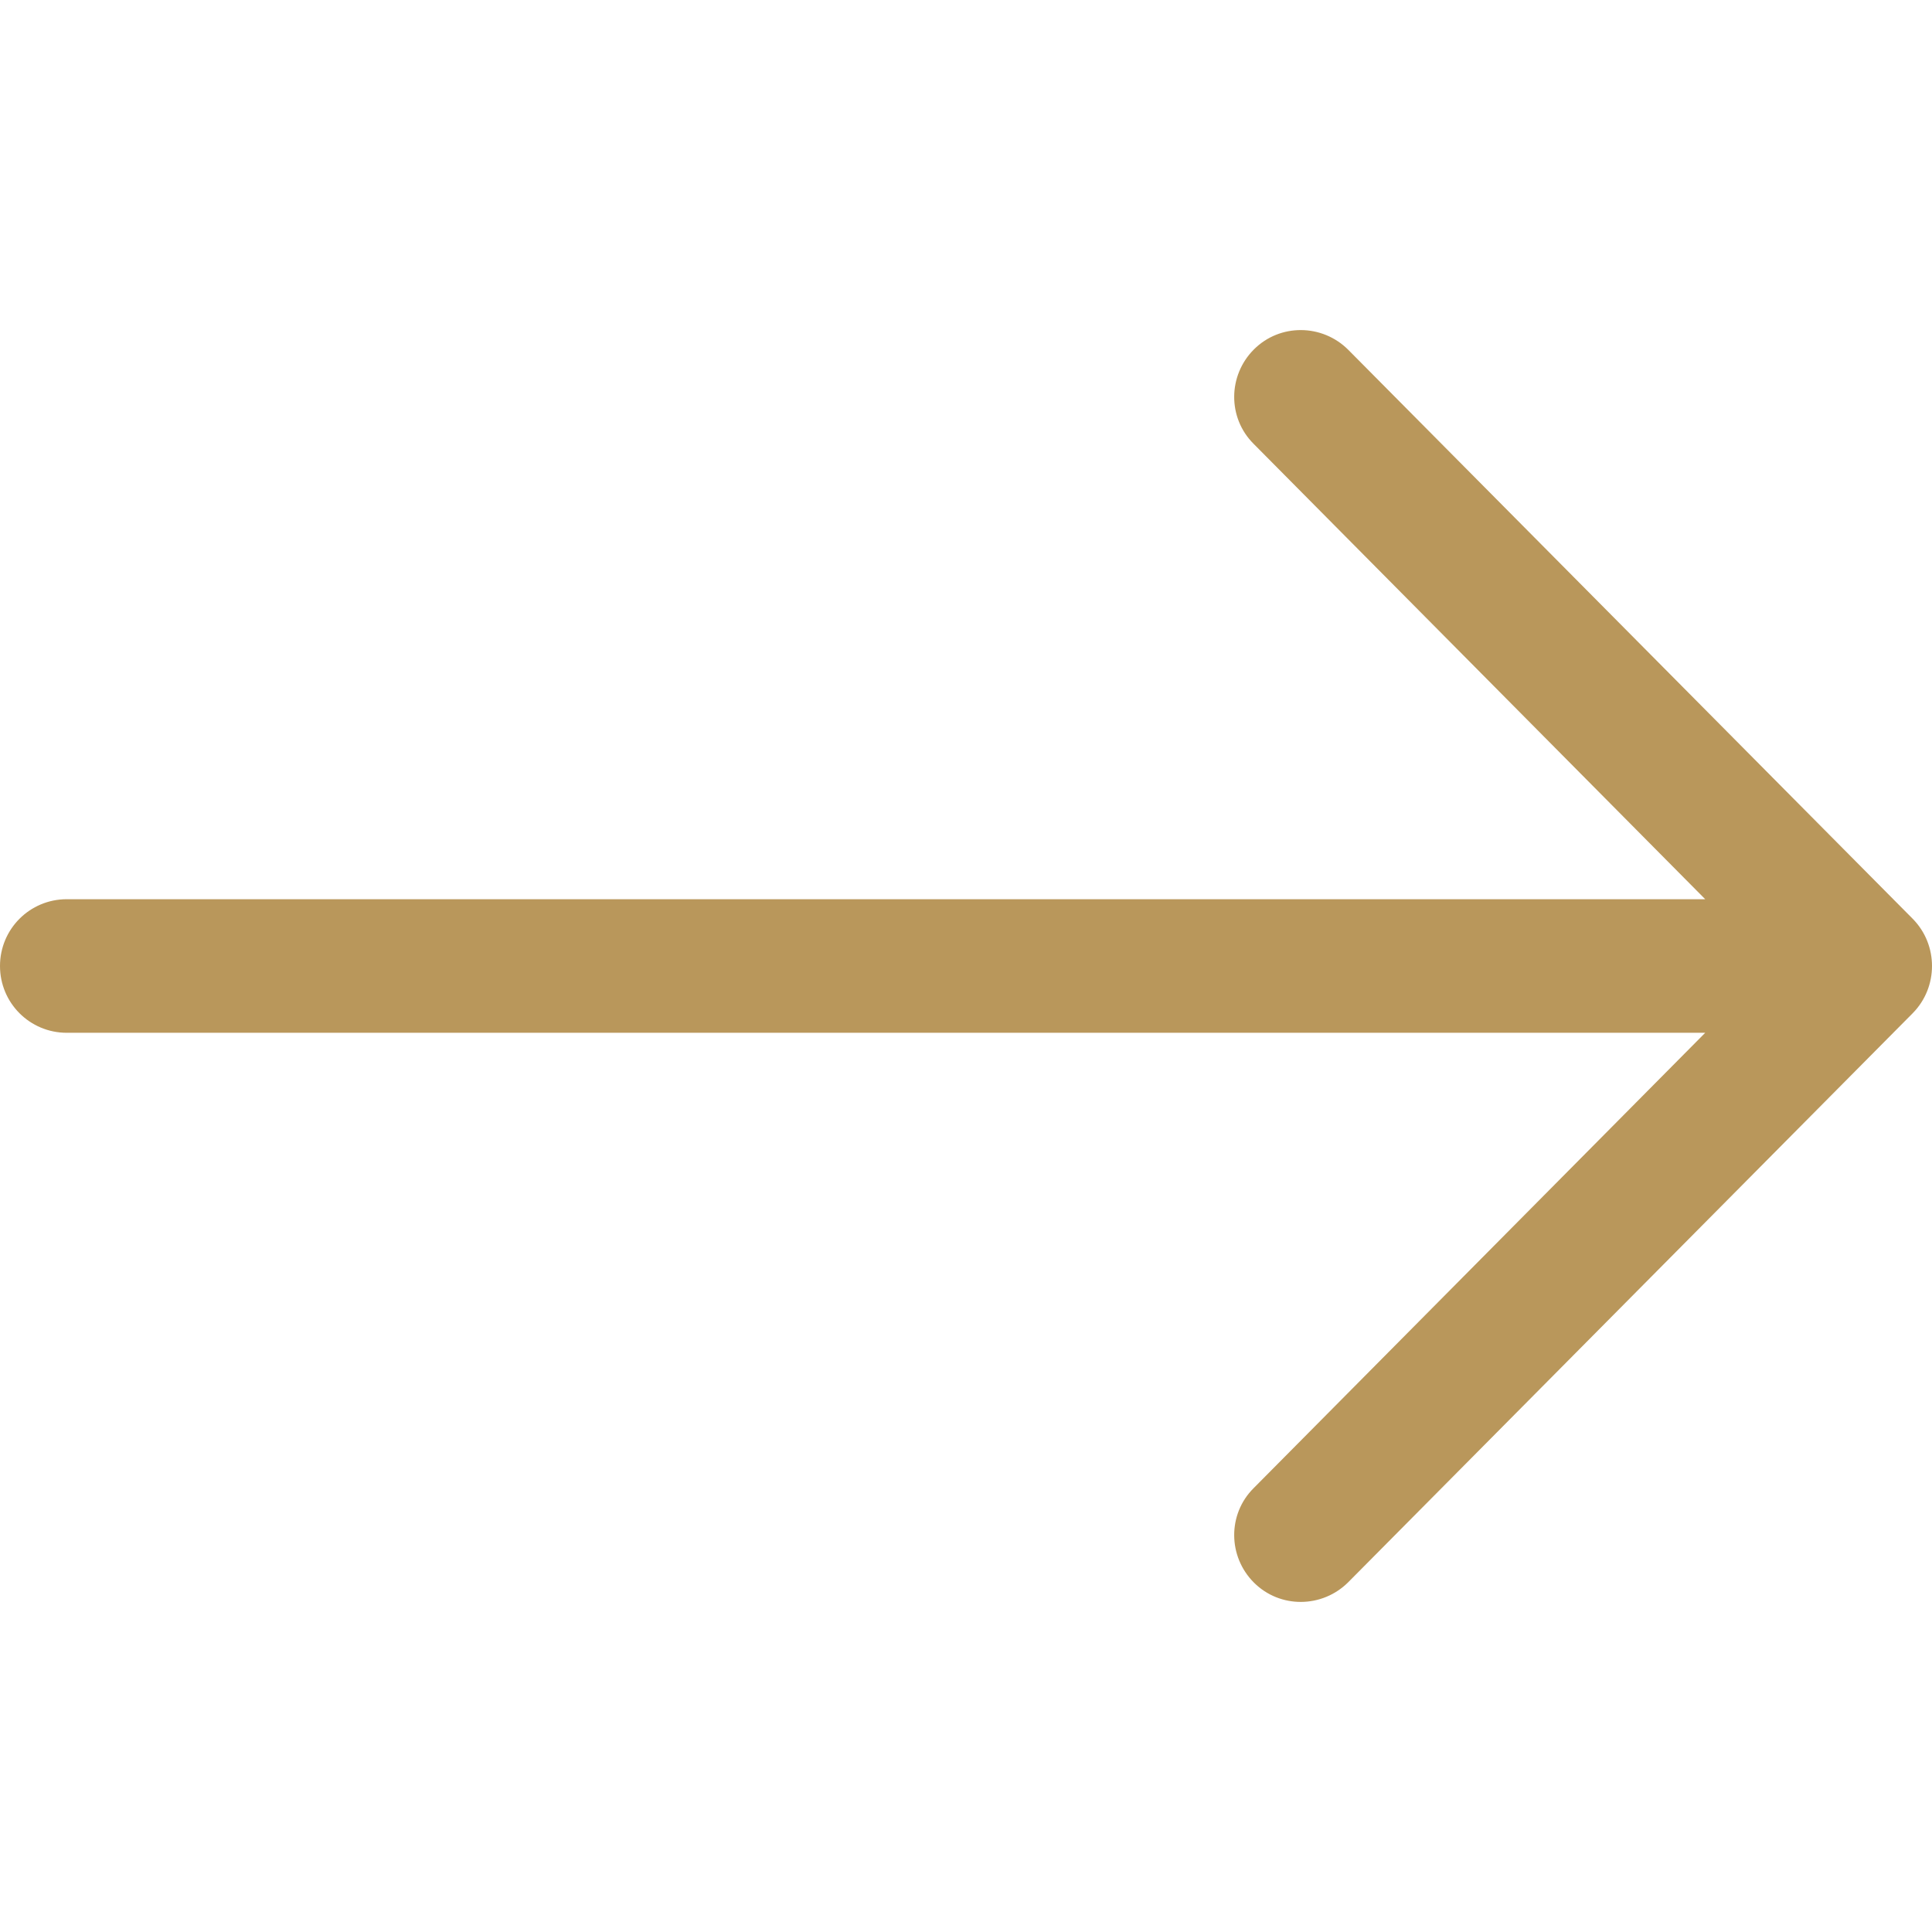
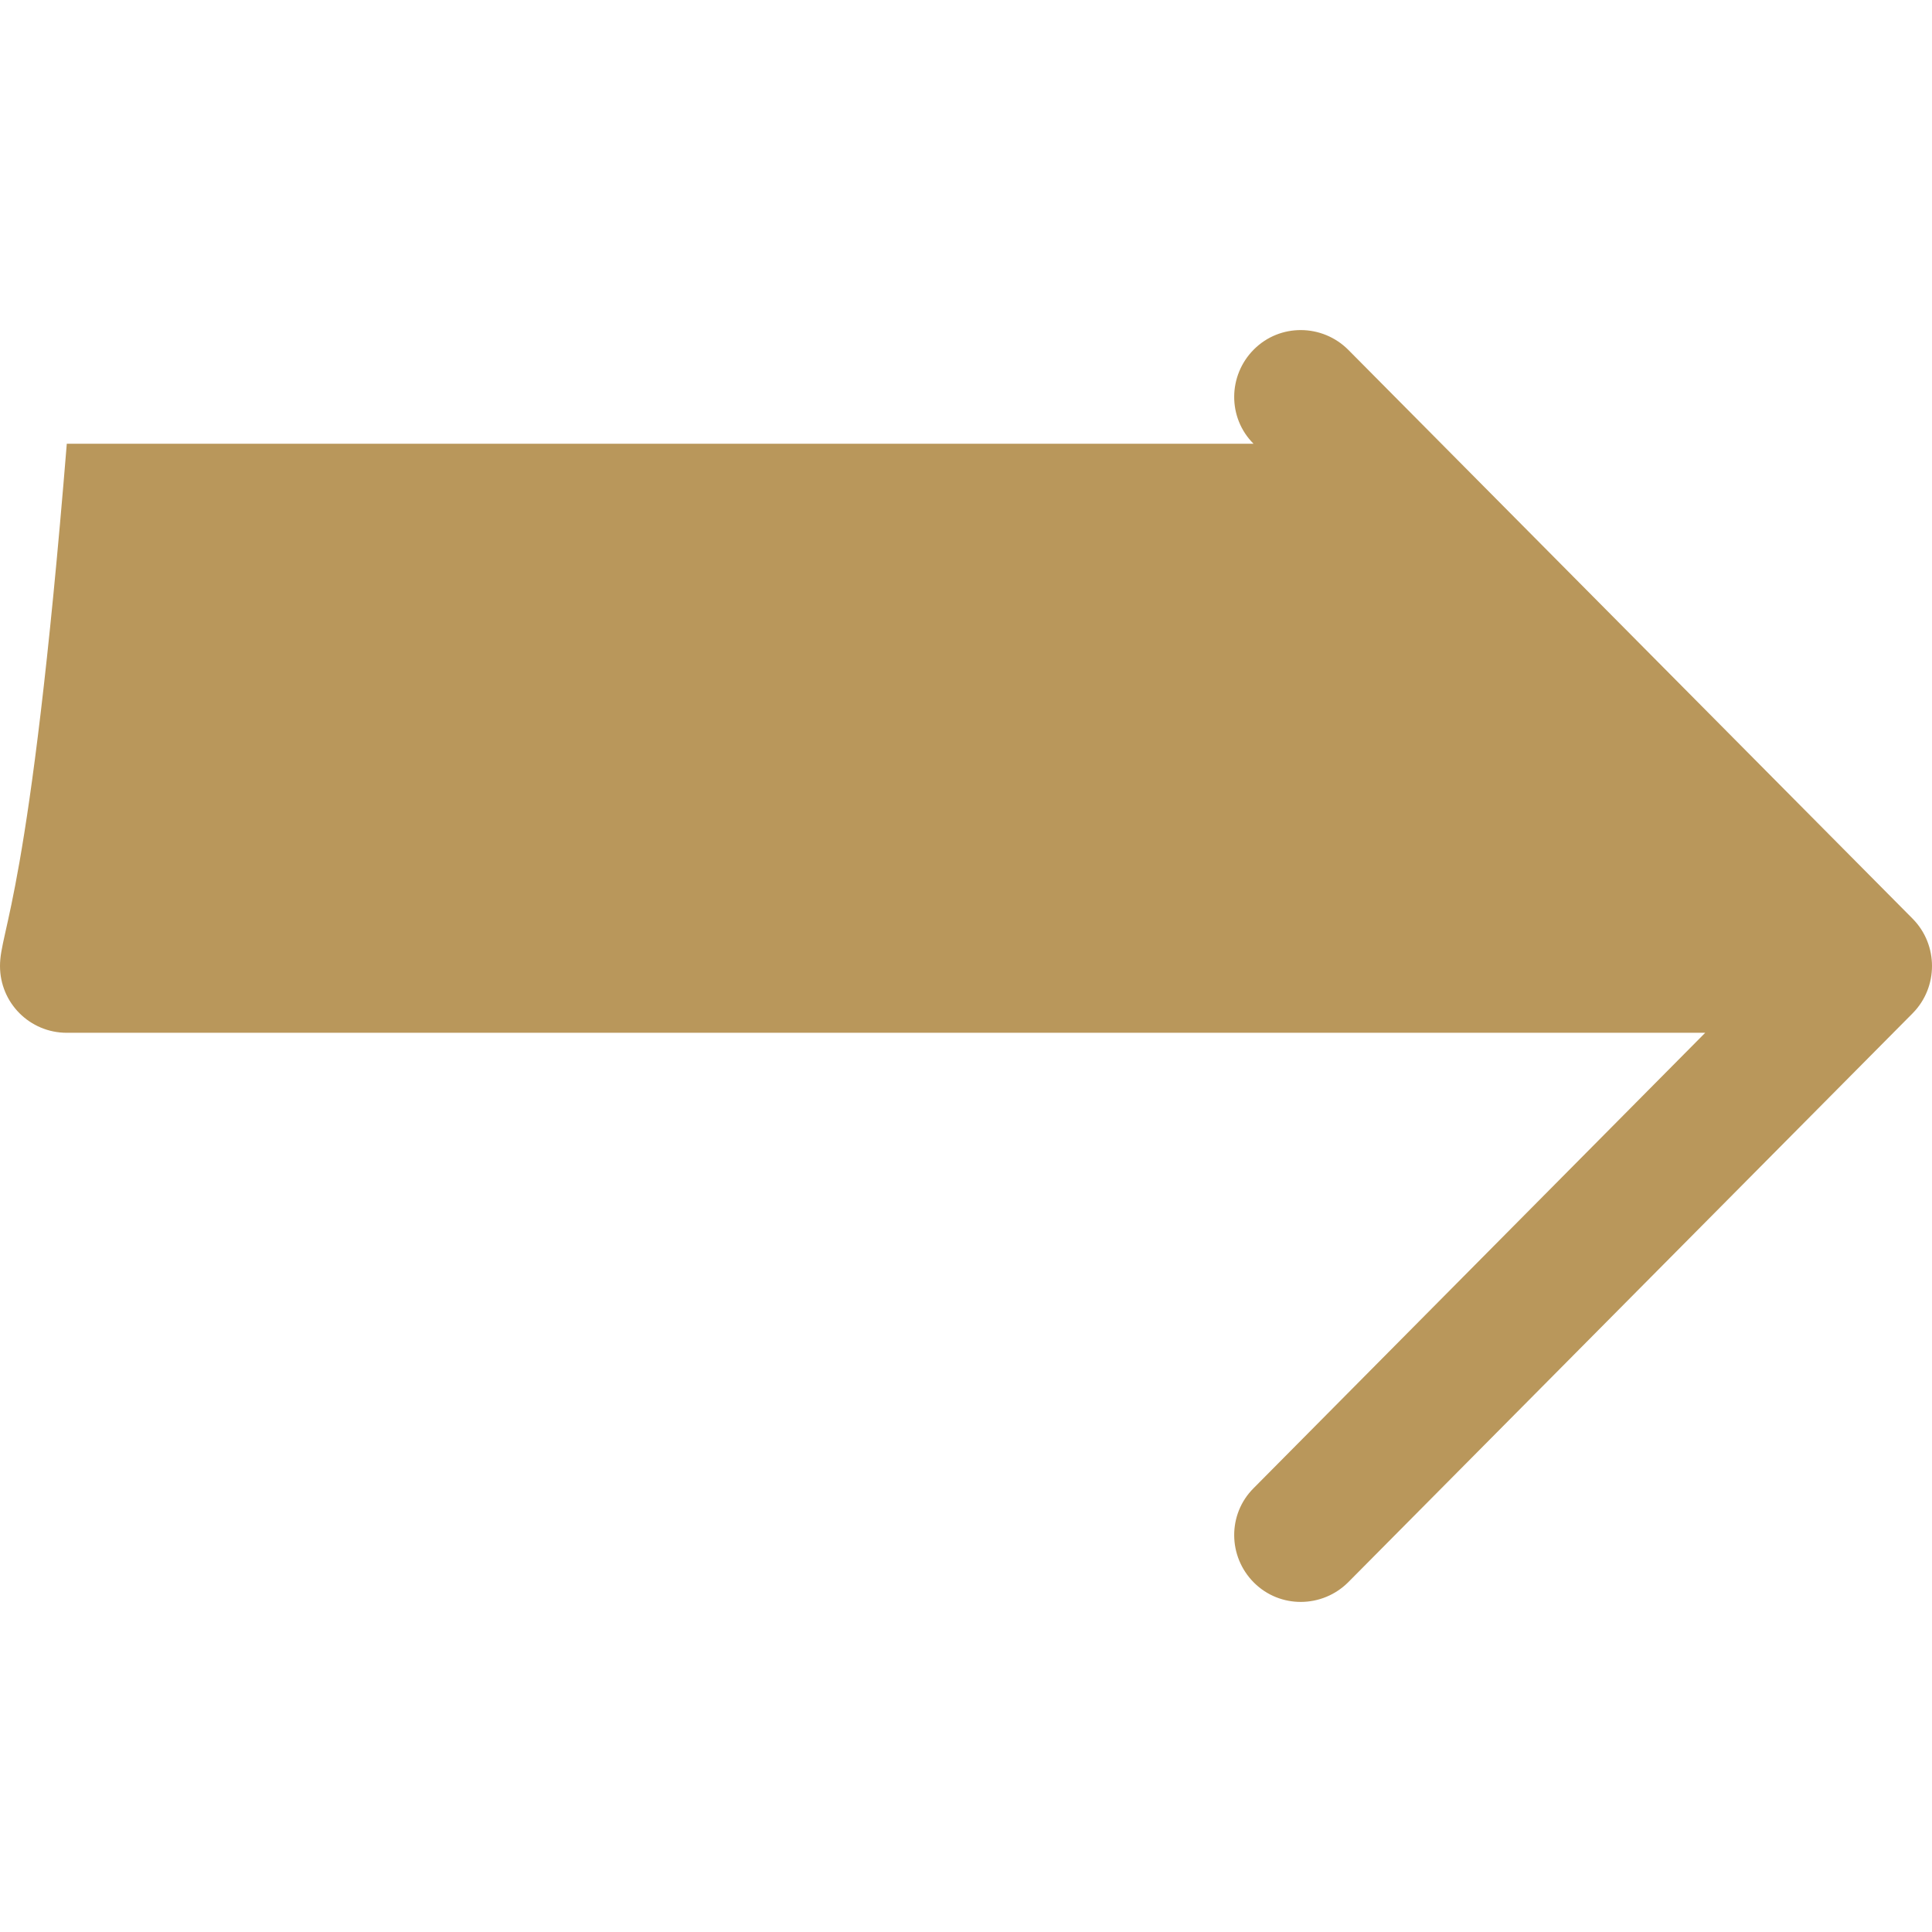
<svg xmlns="http://www.w3.org/2000/svg" version="1.1" width="512" height="512" x="0" y="0" viewBox="0 0 512 512" style="enable-background:new 0 0 512 512" xml:space="preserve" class="">
  <g>
-     <path d="M506.9 243.5 357.3 92.7c-6.9-6.9-18.1-7-25-.1s-7 18.1-.1 25l119.7 120.7H17.7C7.9 238.3 0 246.2 0 256s7.9 17.7 17.7 17.7h434.2L332.2 394.4c-6.9 6.9-6.8 18.1.1 25s18.1 6.8 25-.1l149.6-150.8c6.8-6.9 6.8-18.1 0-25z" fill="#b9975b" opacity="1" data-original="#000000" class="" />
+     <path d="M506.9 243.5 357.3 92.7c-6.9-6.9-18.1-7-25-.1s-7 18.1-.1 25H17.7C7.9 238.3 0 246.2 0 256s7.9 17.7 17.7 17.7h434.2L332.2 394.4c-6.9 6.9-6.8 18.1.1 25s18.1 6.8 25-.1l149.6-150.8c6.8-6.9 6.8-18.1 0-25z" fill="#b9975b" opacity="1" data-original="#000000" class="" />
  </g>
</svg>